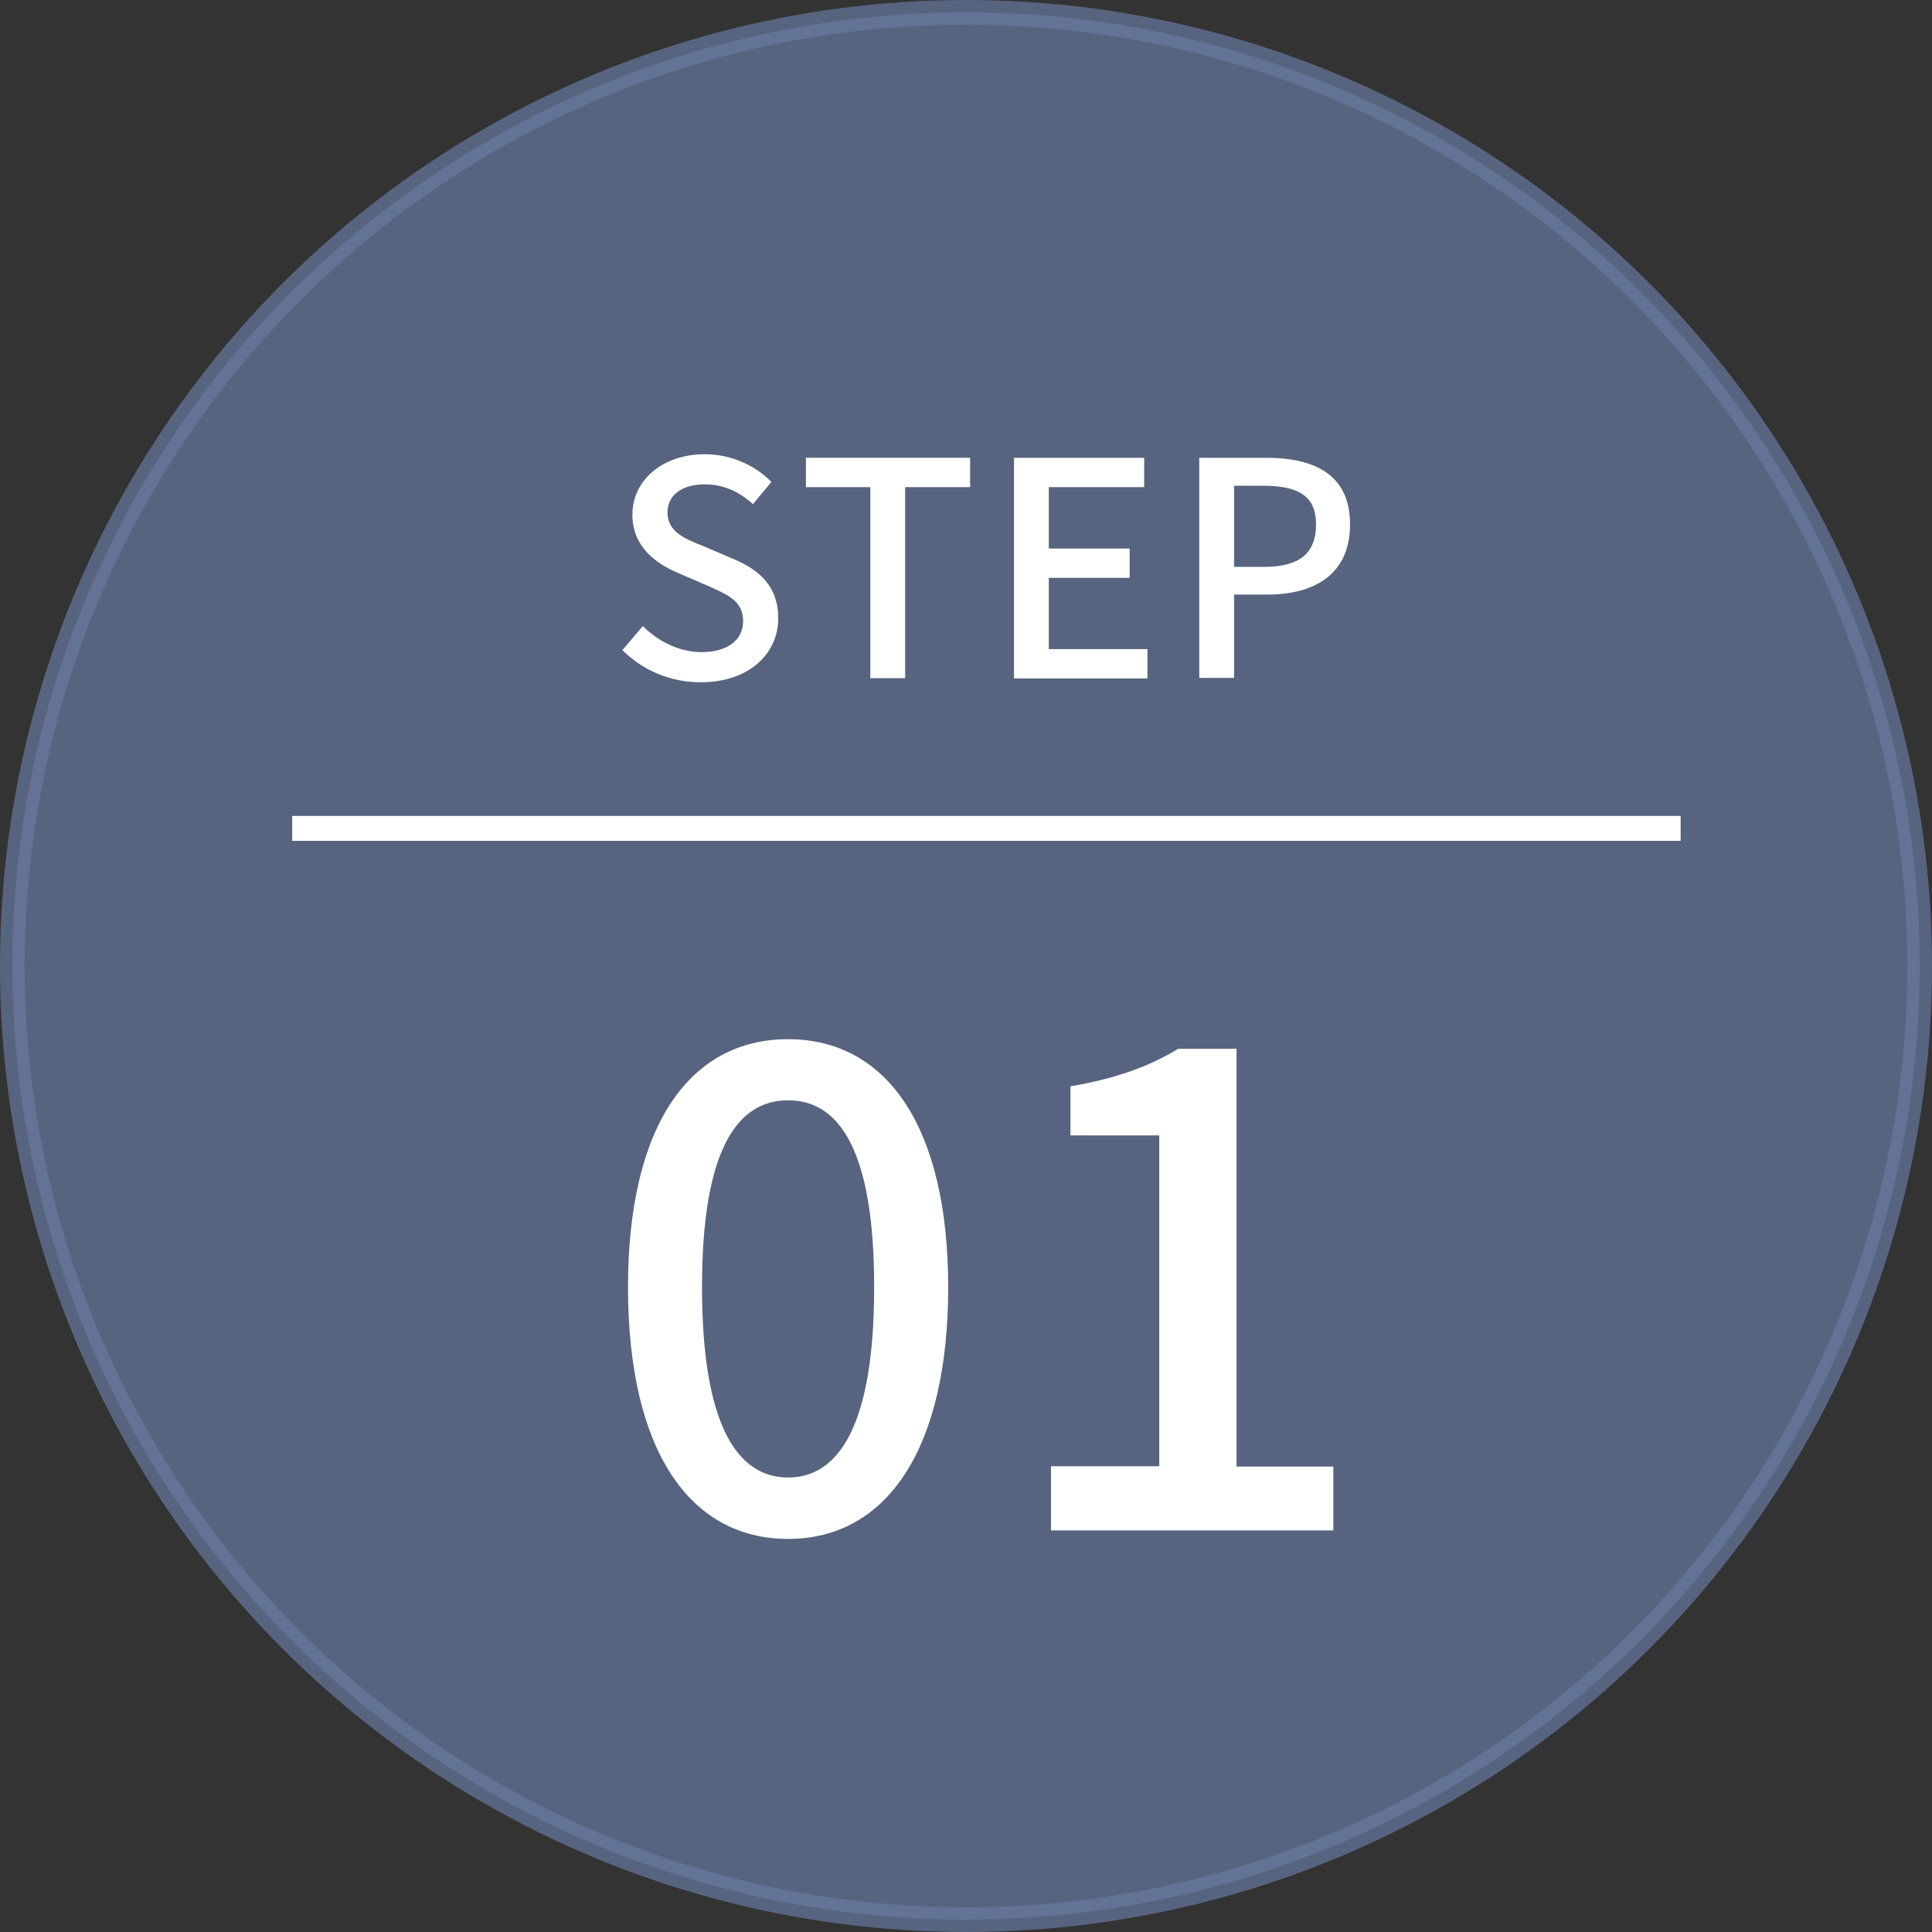
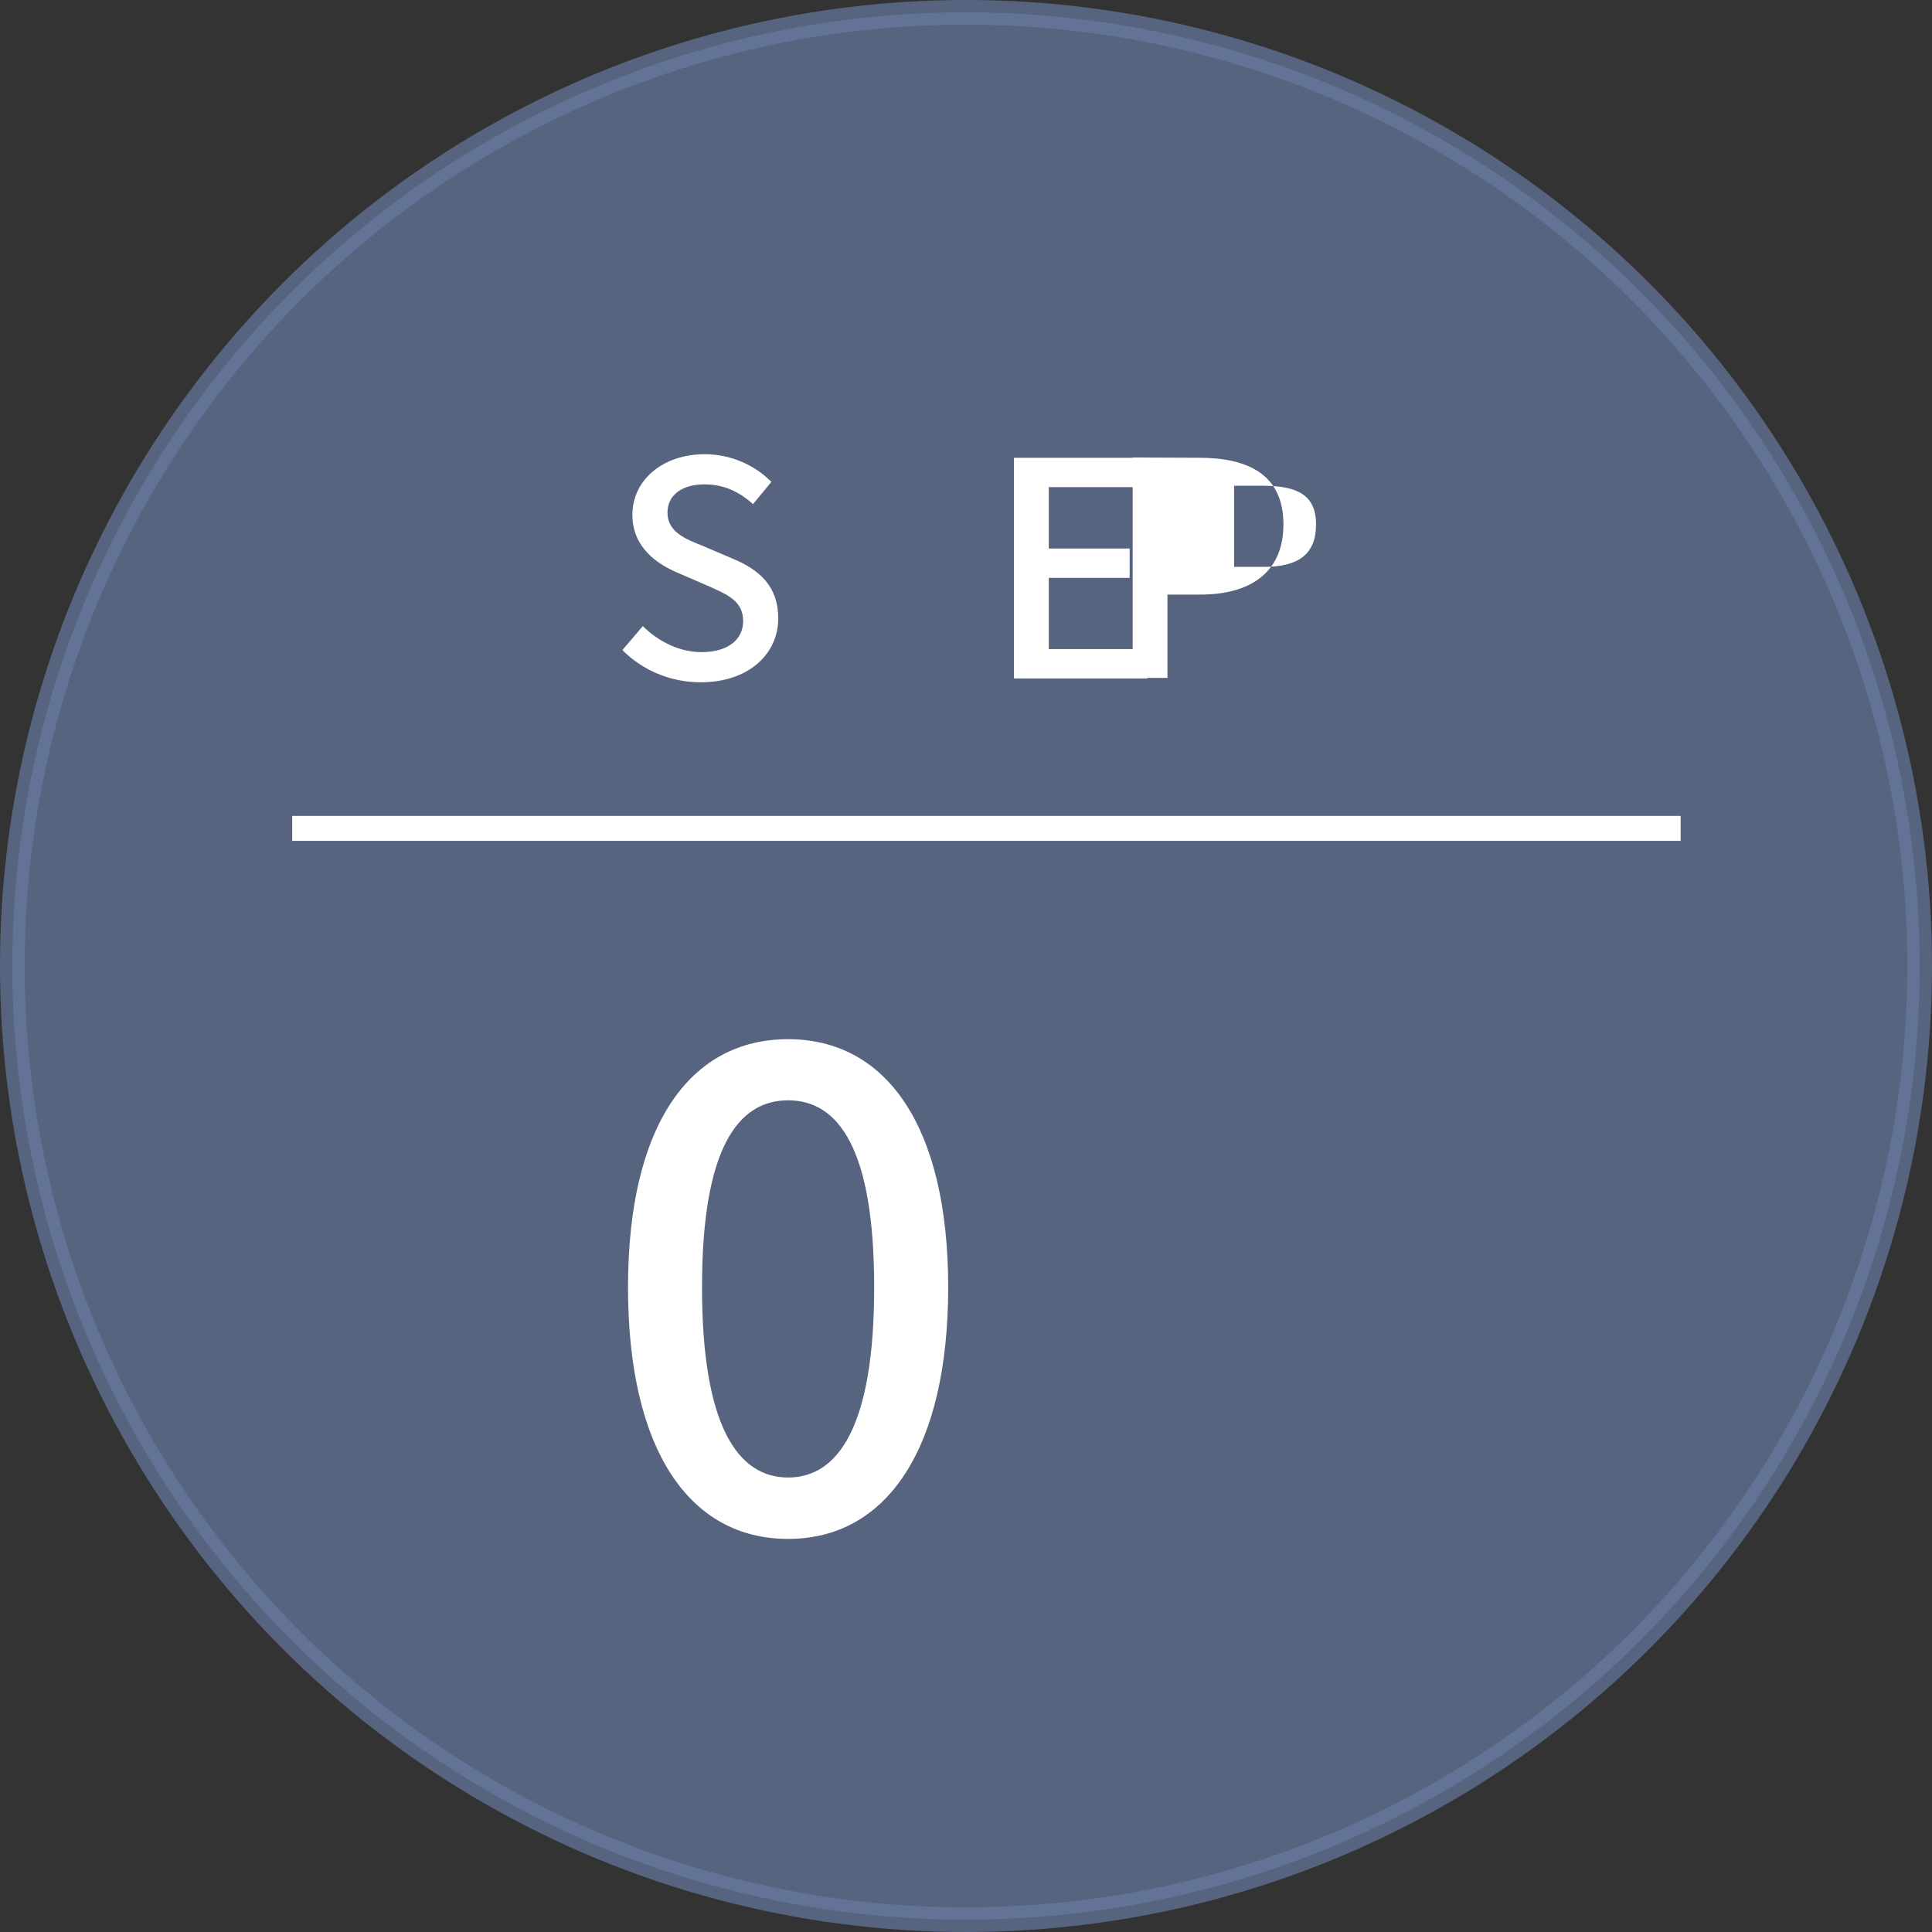
<svg xmlns="http://www.w3.org/2000/svg" id="_レイヤー_2" data-name="レイヤー 2" viewBox="0 0 70.48 70.48">
  <rect x="0" y="0" width="70.48" height="70.48" fill="#333333" stroke="none" />
  <defs>
    <style>
      .cls-1 {
        fill: #fff;
        stroke-width: 0px;
      }

      .cls-2 {
        fill: #677aa0;
        opacity: .7;
        stroke: #677aa0;
        stroke-width: .9px;
      }

      .cls-2, .cls-3 {
        stroke-miterlimit: 10;
      }

      .cls-3 {
        fill: none;
        stroke: #fff;
        stroke-width: .91px;
      }
    </style>
  </defs>
  <g id="_テキスト" data-name="テキスト">
    <g>
      <circle class="cls-2" cx="35.24" cy="35.24" r="34.79" />
      <g>
        <g>
          <path class="cls-1" d="m22.71,23.71l.74-.87c.58.58,1.36.95,2.14.95.97,0,1.52-.46,1.52-1.13,0-.73-.55-.96-1.29-1.29l-1.11-.48c-.77-.33-1.64-.94-1.64-2.11,0-1.27,1.11-2.21,2.64-2.21.94,0,1.82.39,2.43,1.01l-.67.81c-.5-.45-1.06-.72-1.77-.72-.82,0-1.35.39-1.35,1.03,0,.7.64.96,1.3,1.22l1.1.47c.95.4,1.64.99,1.64,2.17,0,1.29-1.07,2.33-2.83,2.33-1.1,0-2.13-.44-2.86-1.18Z" />
-           <path class="cls-1" d="m31.76,17.77h-2.36v-1.07h5.99v1.07h-2.37v6.97h-1.27v-6.97Z" />
          <path class="cls-1" d="m36.99,16.7h4.75v1.07h-3.48v2.24h2.95v1.07h-2.95v2.6h3.6v1.07h-4.87v-8.04Z" />
-           <path class="cls-1" d="m43.75,16.7h2.43c1.79,0,3.07.62,3.07,2.43s-1.28,2.56-3.02,2.56h-1.21v3.04h-1.27v-8.04Zm2.36,3.98c1.29,0,1.9-.49,1.9-1.55s-.67-1.41-1.94-1.41h-1.05v2.96h1.09Z" />
+           <path class="cls-1" d="m43.75,16.7c1.79,0,3.07.62,3.07,2.43s-1.28,2.56-3.02,2.56h-1.21v3.04h-1.27v-8.04Zm2.36,3.98c1.29,0,1.9-.49,1.9-1.55s-.67-1.41-1.94-1.41h-1.05v2.96h1.09Z" />
          <path class="cls-1" d="m22.91,46.96c0-5.91,2.26-9.05,5.84-9.05s5.84,3.17,5.84,9.05-2.23,9.18-5.84,9.18-5.84-3.26-5.84-9.18Zm8.98,0c0-5.05-1.3-6.82-3.14-6.82s-3.14,1.77-3.14,6.82,1.3,6.94,3.14,6.94,3.14-1.89,3.14-6.94Z" />
-           <path class="cls-1" d="m38.34,53.49h3.95v-12.07h-3.24v-1.79c1.69-.29,2.9-.74,3.93-1.37h2.13v15.24h3.53v2.33h-10.3v-2.33Z" />
        </g>
        <line class="cls-3" x1="10.66" y1="30.22" x2="61.31" y2="30.22" />
      </g>
    </g>
  </g>
</svg>